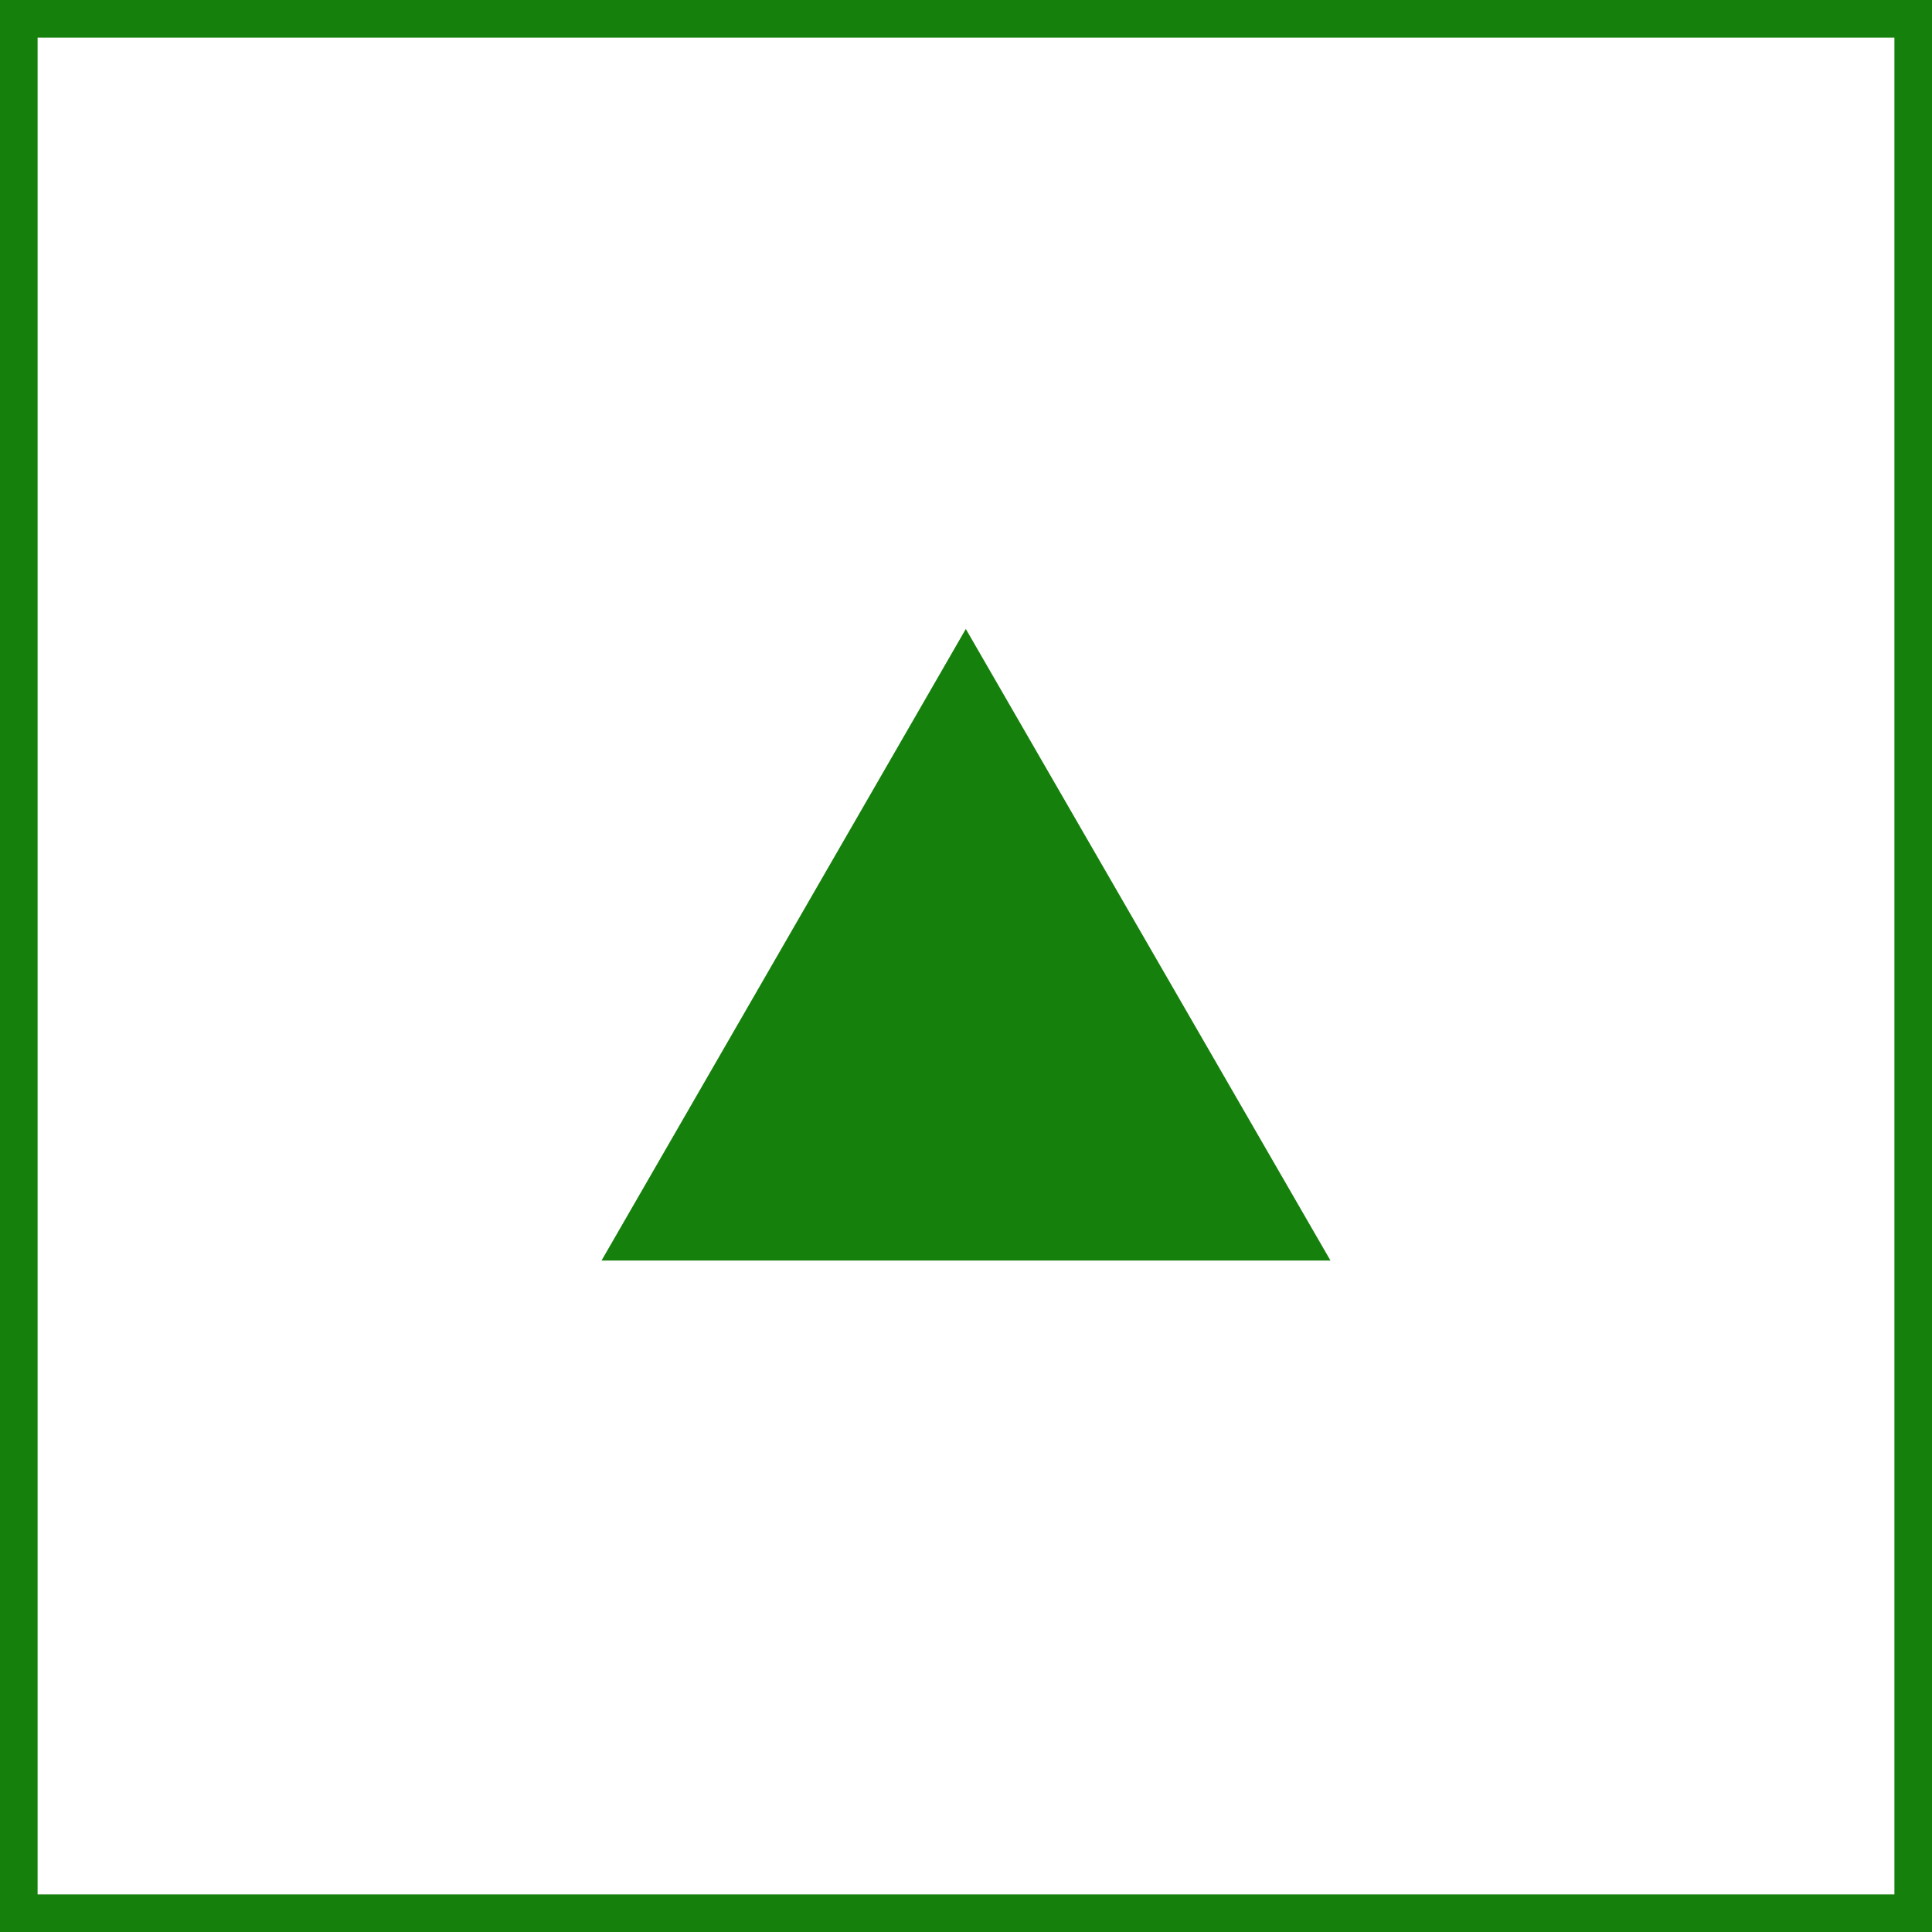
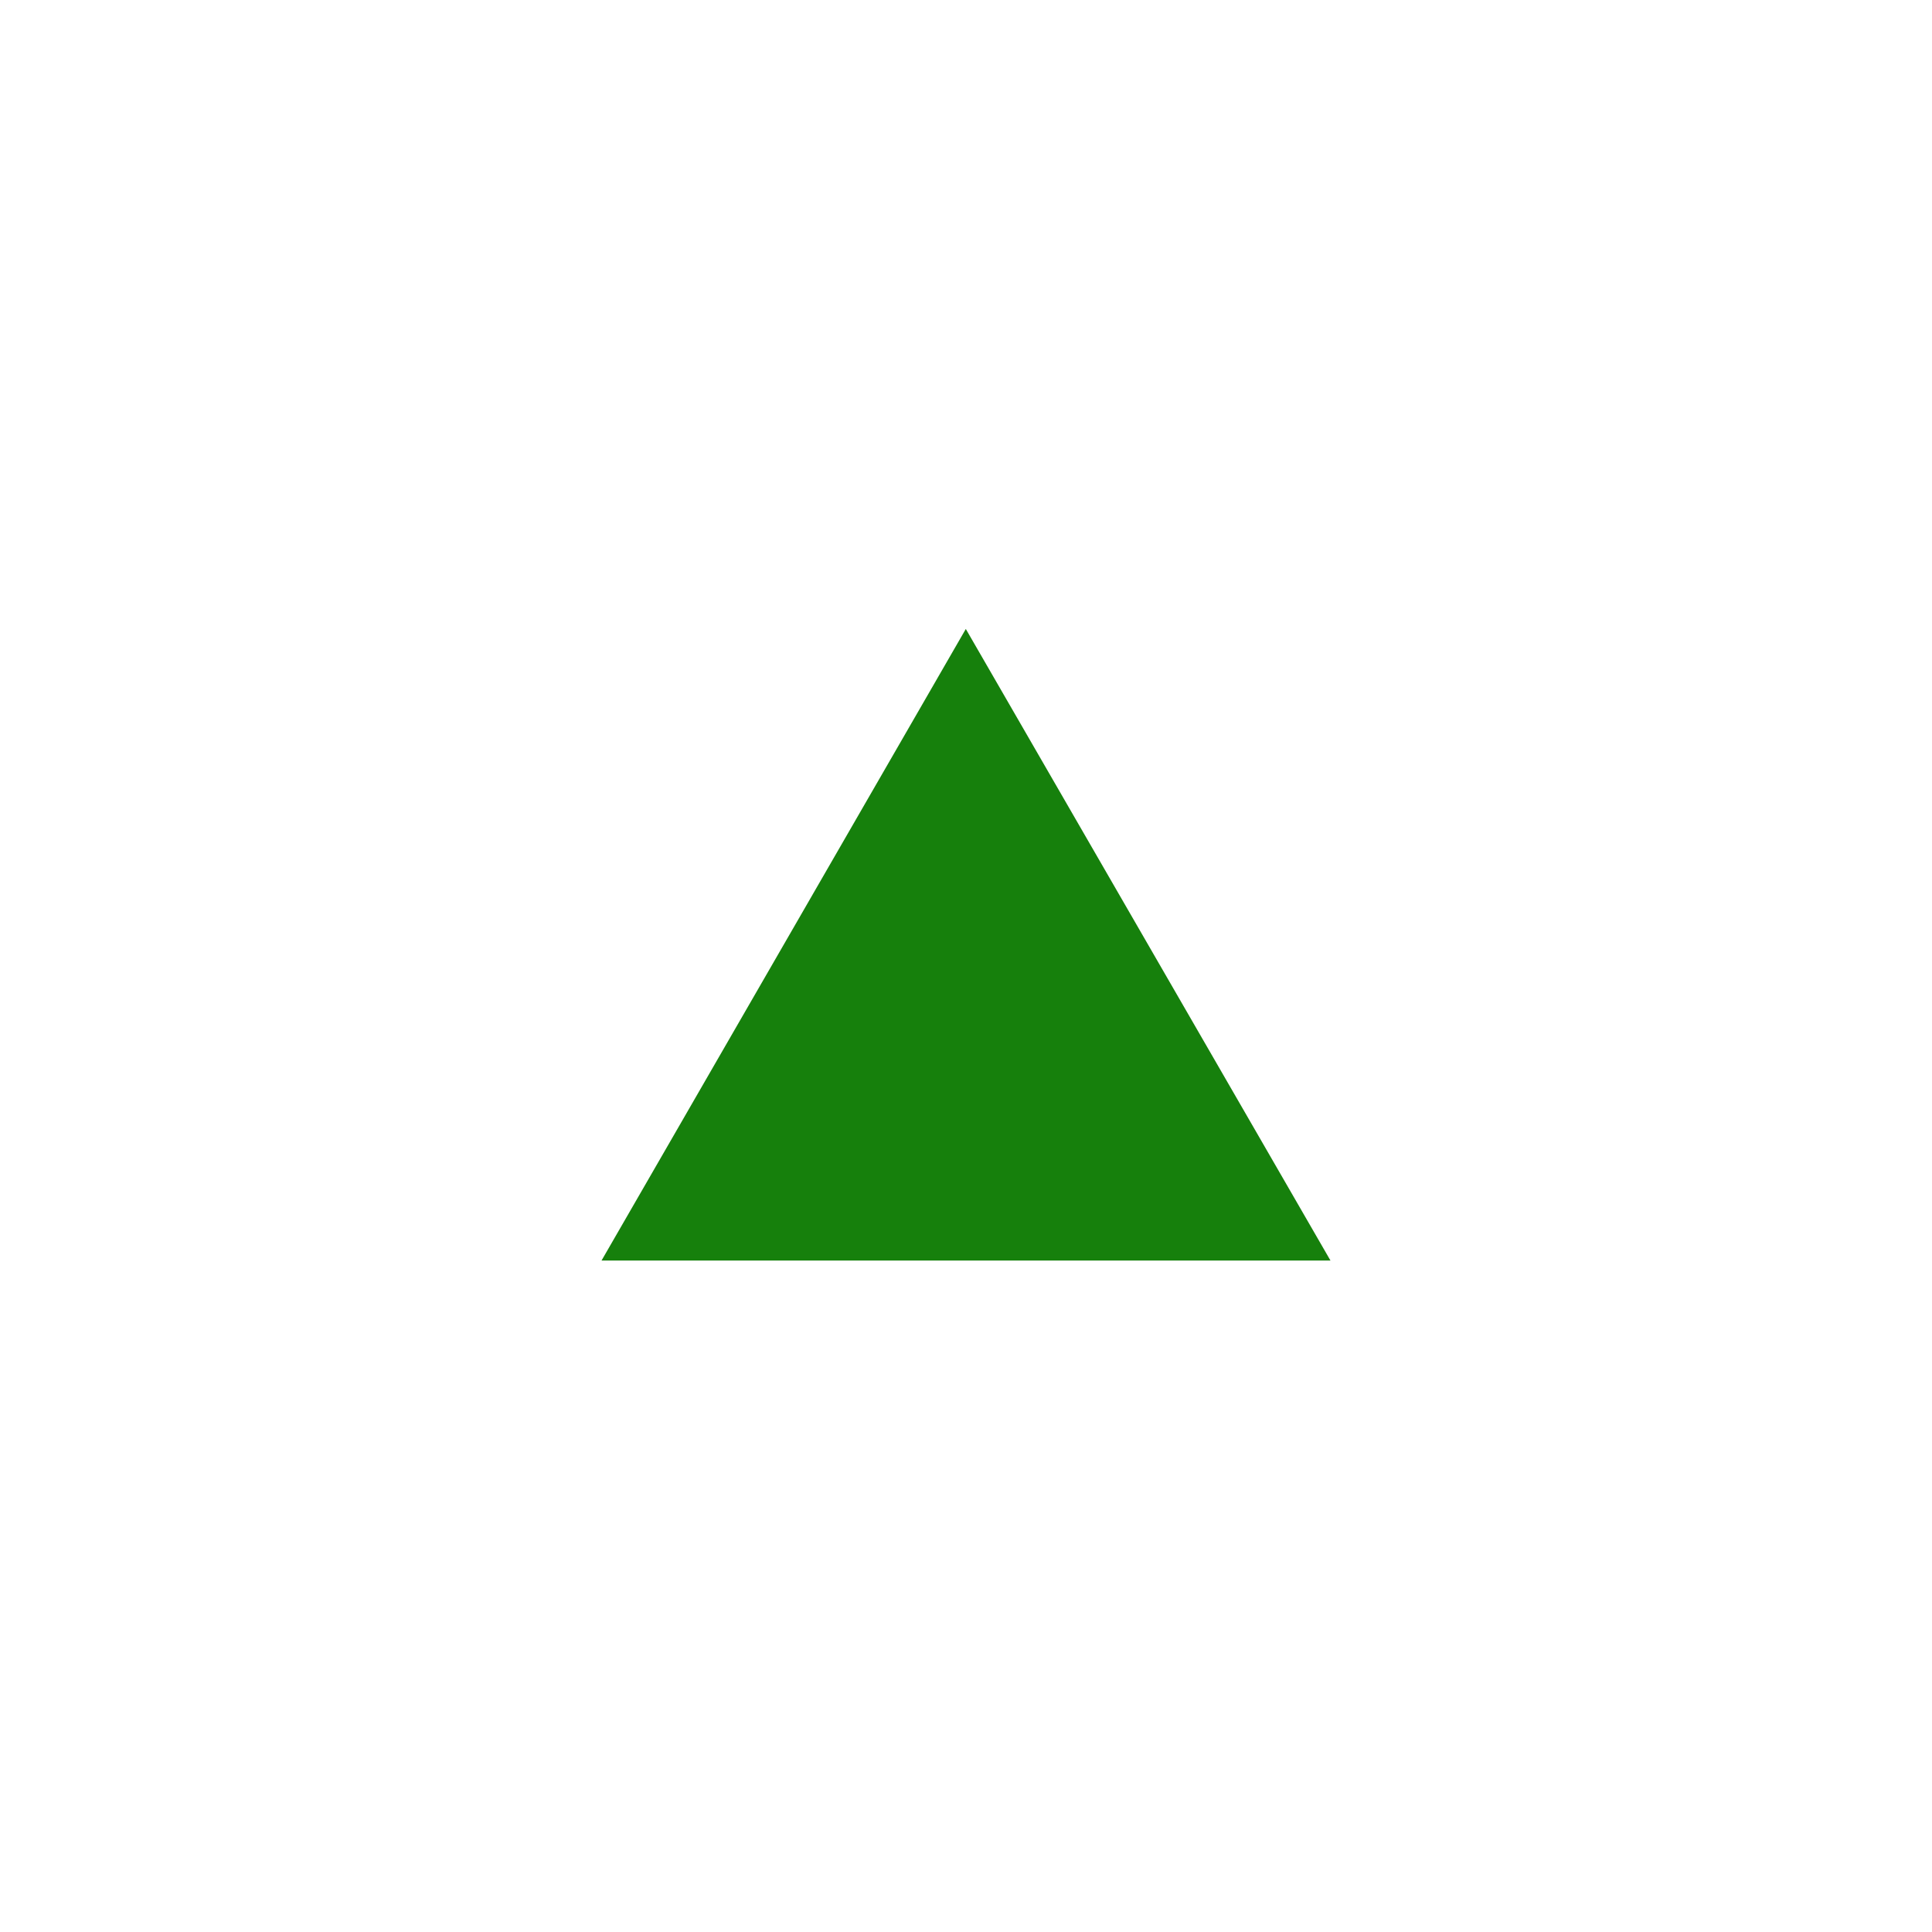
<svg xmlns="http://www.w3.org/2000/svg" viewBox="0 0 51.39 51.39">
  <defs>
    <style>.cls-1{fill:none;stroke:#16800c;stroke-miterlimit:10;}.cls-2{fill:#16800c;}</style>
  </defs>
  <g id="レイヤー_2" data-name="レイヤー 2">
    <g id="オブジェクト">
-       <rect class="cls-1" x="0.5" y="0.5" width="50.39" height="50.39" />
      <polygon class="cls-2" points="16 33.53 25.69 16.73 35.39 33.53 16 33.53" />
    </g>
  </g>
</svg>